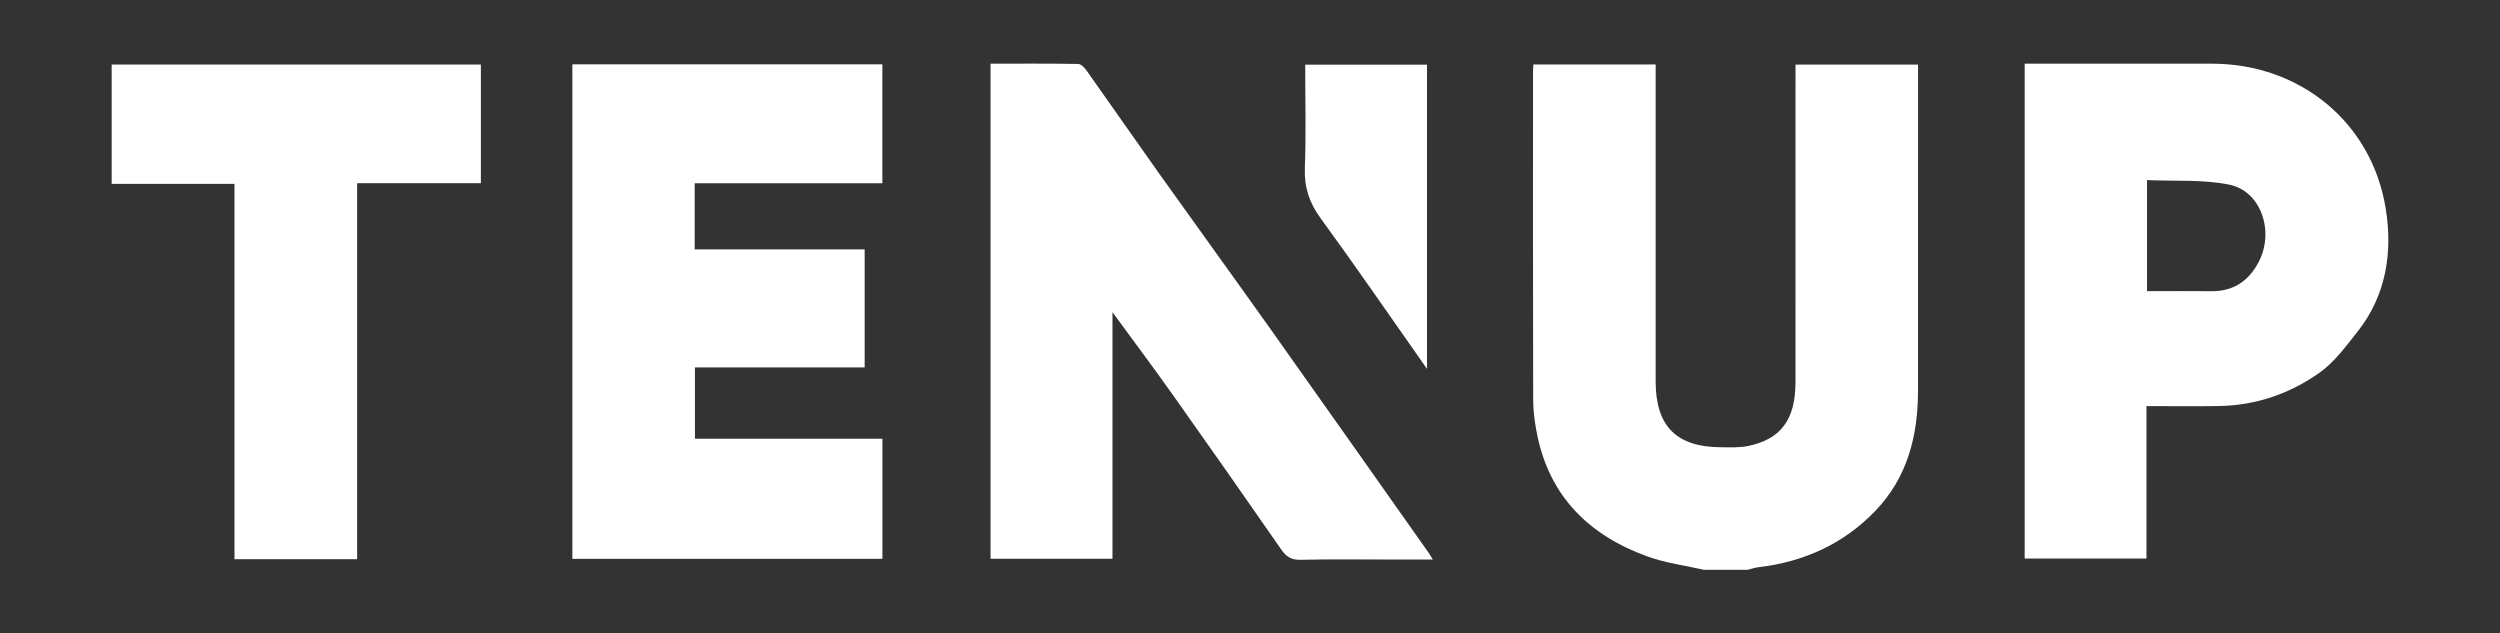
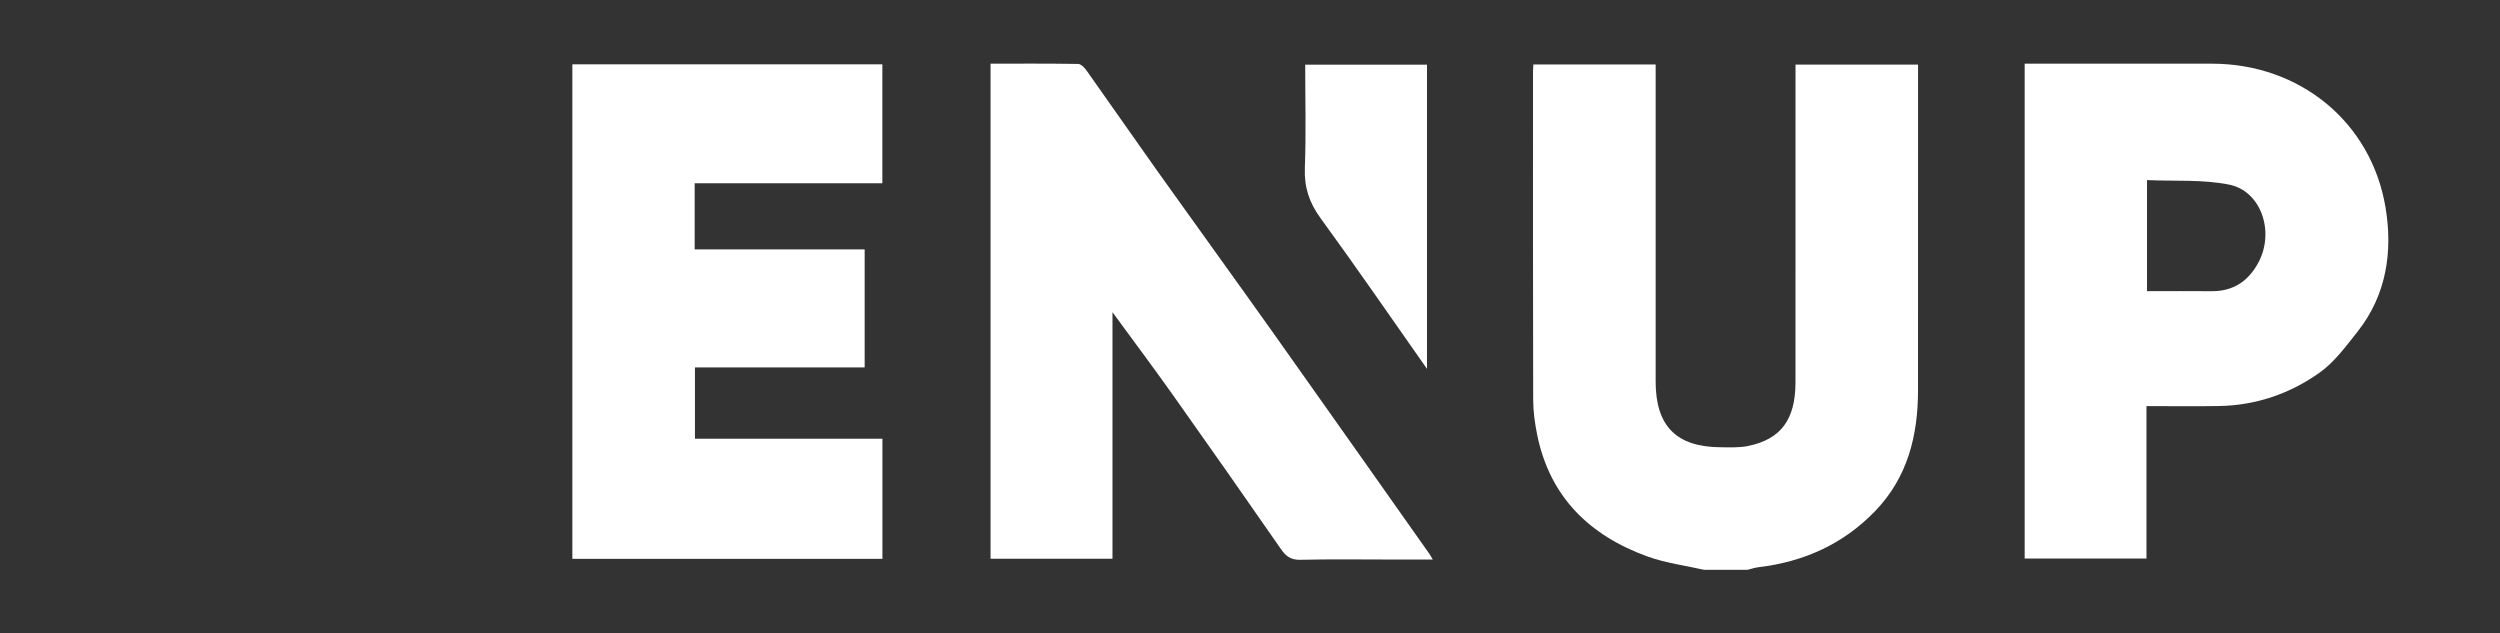
<svg xmlns="http://www.w3.org/2000/svg" id="Calque_1" data-name="Calque 1" viewBox="0 0 1676.51 424.8">
  <rect x="0" y="0" width="1676.51" height="424.8" fill="#333333" stroke="none" />
  <defs>
    <style>
      .cls-1 {
        fill: #fff;
      }
    </style>
  </defs>
  <path class="cls-1" d="m1142.82,382.13c-12.64-2.89-25.73-4.52-37.84-8.89-39.1-14.1-65.84-40.09-74.24-82.15-1.5-7.51-2.56-15.25-2.58-22.89-.19-73.44-.12-146.87-.11-220.31,0-1.39.15-2.77.26-4.68h81.98c0,3.63,0,6.98,0,10.33,0,67.44,0,134.87,0,202.31,0,29.95,13.92,43.97,43.89,44.09,5.98.02,12.12.34,17.92-.83,22.11-4.45,31.94-17.72,31.96-42.6.06-67.15.02-134.3.02-201.45v-11.74h82.17c0,2.92,0,5.71,0,8.49,0,70.01.05,140.01-.02,210.02-.03,30.27-6.94,58.24-28.65,80.8-21.46,22.3-48.03,34.19-78.55,37.78-2.39.28-4.71,1.13-7.07,1.71h-29.15Z" />
  <path class="cls-1" d="m465.85,122.89v44.36h113.99v79.14h-113.81v47.82h125.72v80.55h-207.92V43.14h207.88v79.76h-125.86Z" />
  <path class="cls-1" d="m1439.43,272.35v102.22h-81.68V42.69c2.67,0,5.15,0,7.63,0,39.41,0,78.82-.04,118.23.02,58.43.1,106.57,38.89,116.15,96.51,4.89,29.39.69,58.65-18.84,83.25-7.71,9.71-15.34,20.25-25.22,27.3-19.9,14.2-42.73,22.08-67.56,22.51-15.91.28-31.84.05-48.71.05Zm.37-77.1c14.92,0,29.11-.1,43.31.03,14.7.13,24.93-6.95,31.54-19.53,10.8-20.55,1.62-47.63-19.73-51.93-17.75-3.58-36.5-2.21-55.12-3.05v74.49Z" />
  <path class="cls-1" d="m746.03,209.35v165.32h-81.76V42.69c19.52,0,39.13-.12,58.73.19,1.89.03,4.22,2.4,5.54,4.26,16.26,22.91,32.25,46.01,48.54,68.89,25.09,35.23,50.49,70.23,75.53,105.49,35.37,49.81,70.54,99.78,105.79,149.68.63.89,1.13,1.87,2.42,4.02-9.86,0-18.82,0-27.77,0-20.28,0-40.58-.31-60.85.18-6.27.15-9.66-2.09-13.05-6.98-24.1-34.74-48.36-69.36-72.81-103.85-12.75-17.98-25.98-35.62-40.31-55.22Z" />
-   <path class="cls-1" d="m239.51,375h-82.26V123.32h-82.36V43.29h247.59v79.55h-82.98v252.17Z" />
  <path class="cls-1" d="m956.95,247.37c-24.48-34.82-47.47-68.29-71.39-101.08-7.63-10.46-11.01-20.82-10.52-33.73.86-22.8.24-45.66.24-69.18h81.67v203.98Z" />
</svg>